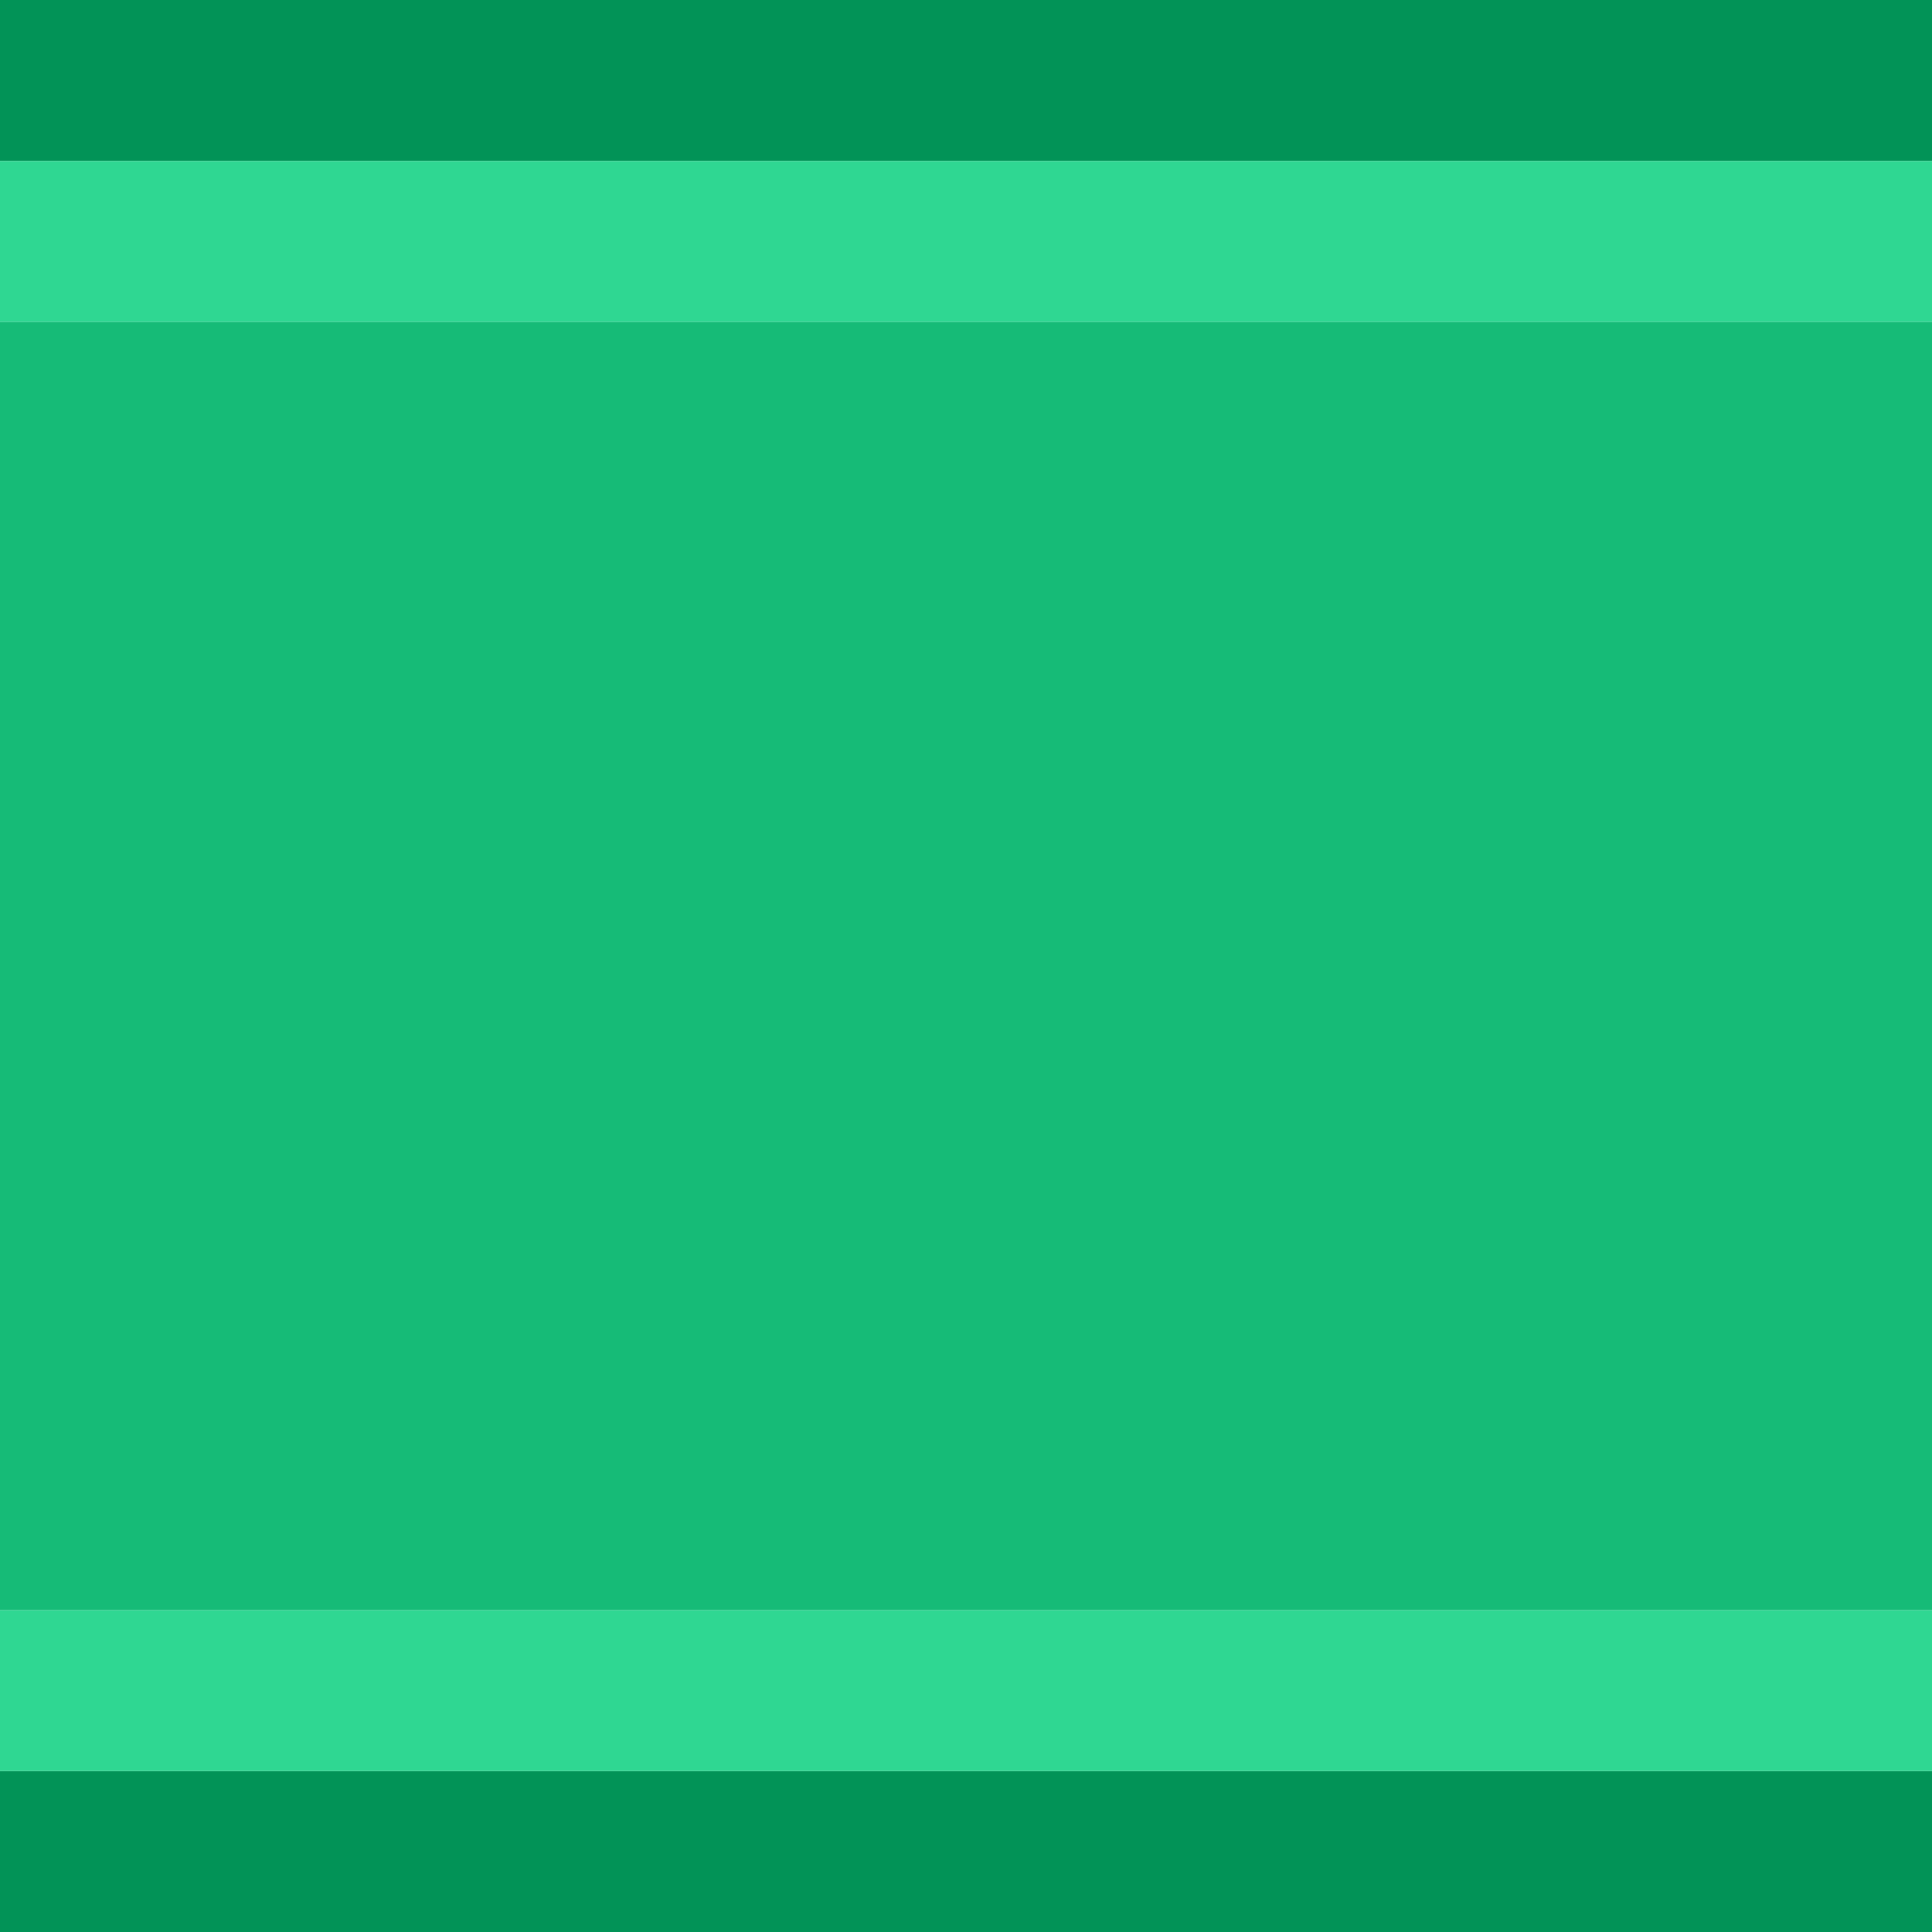
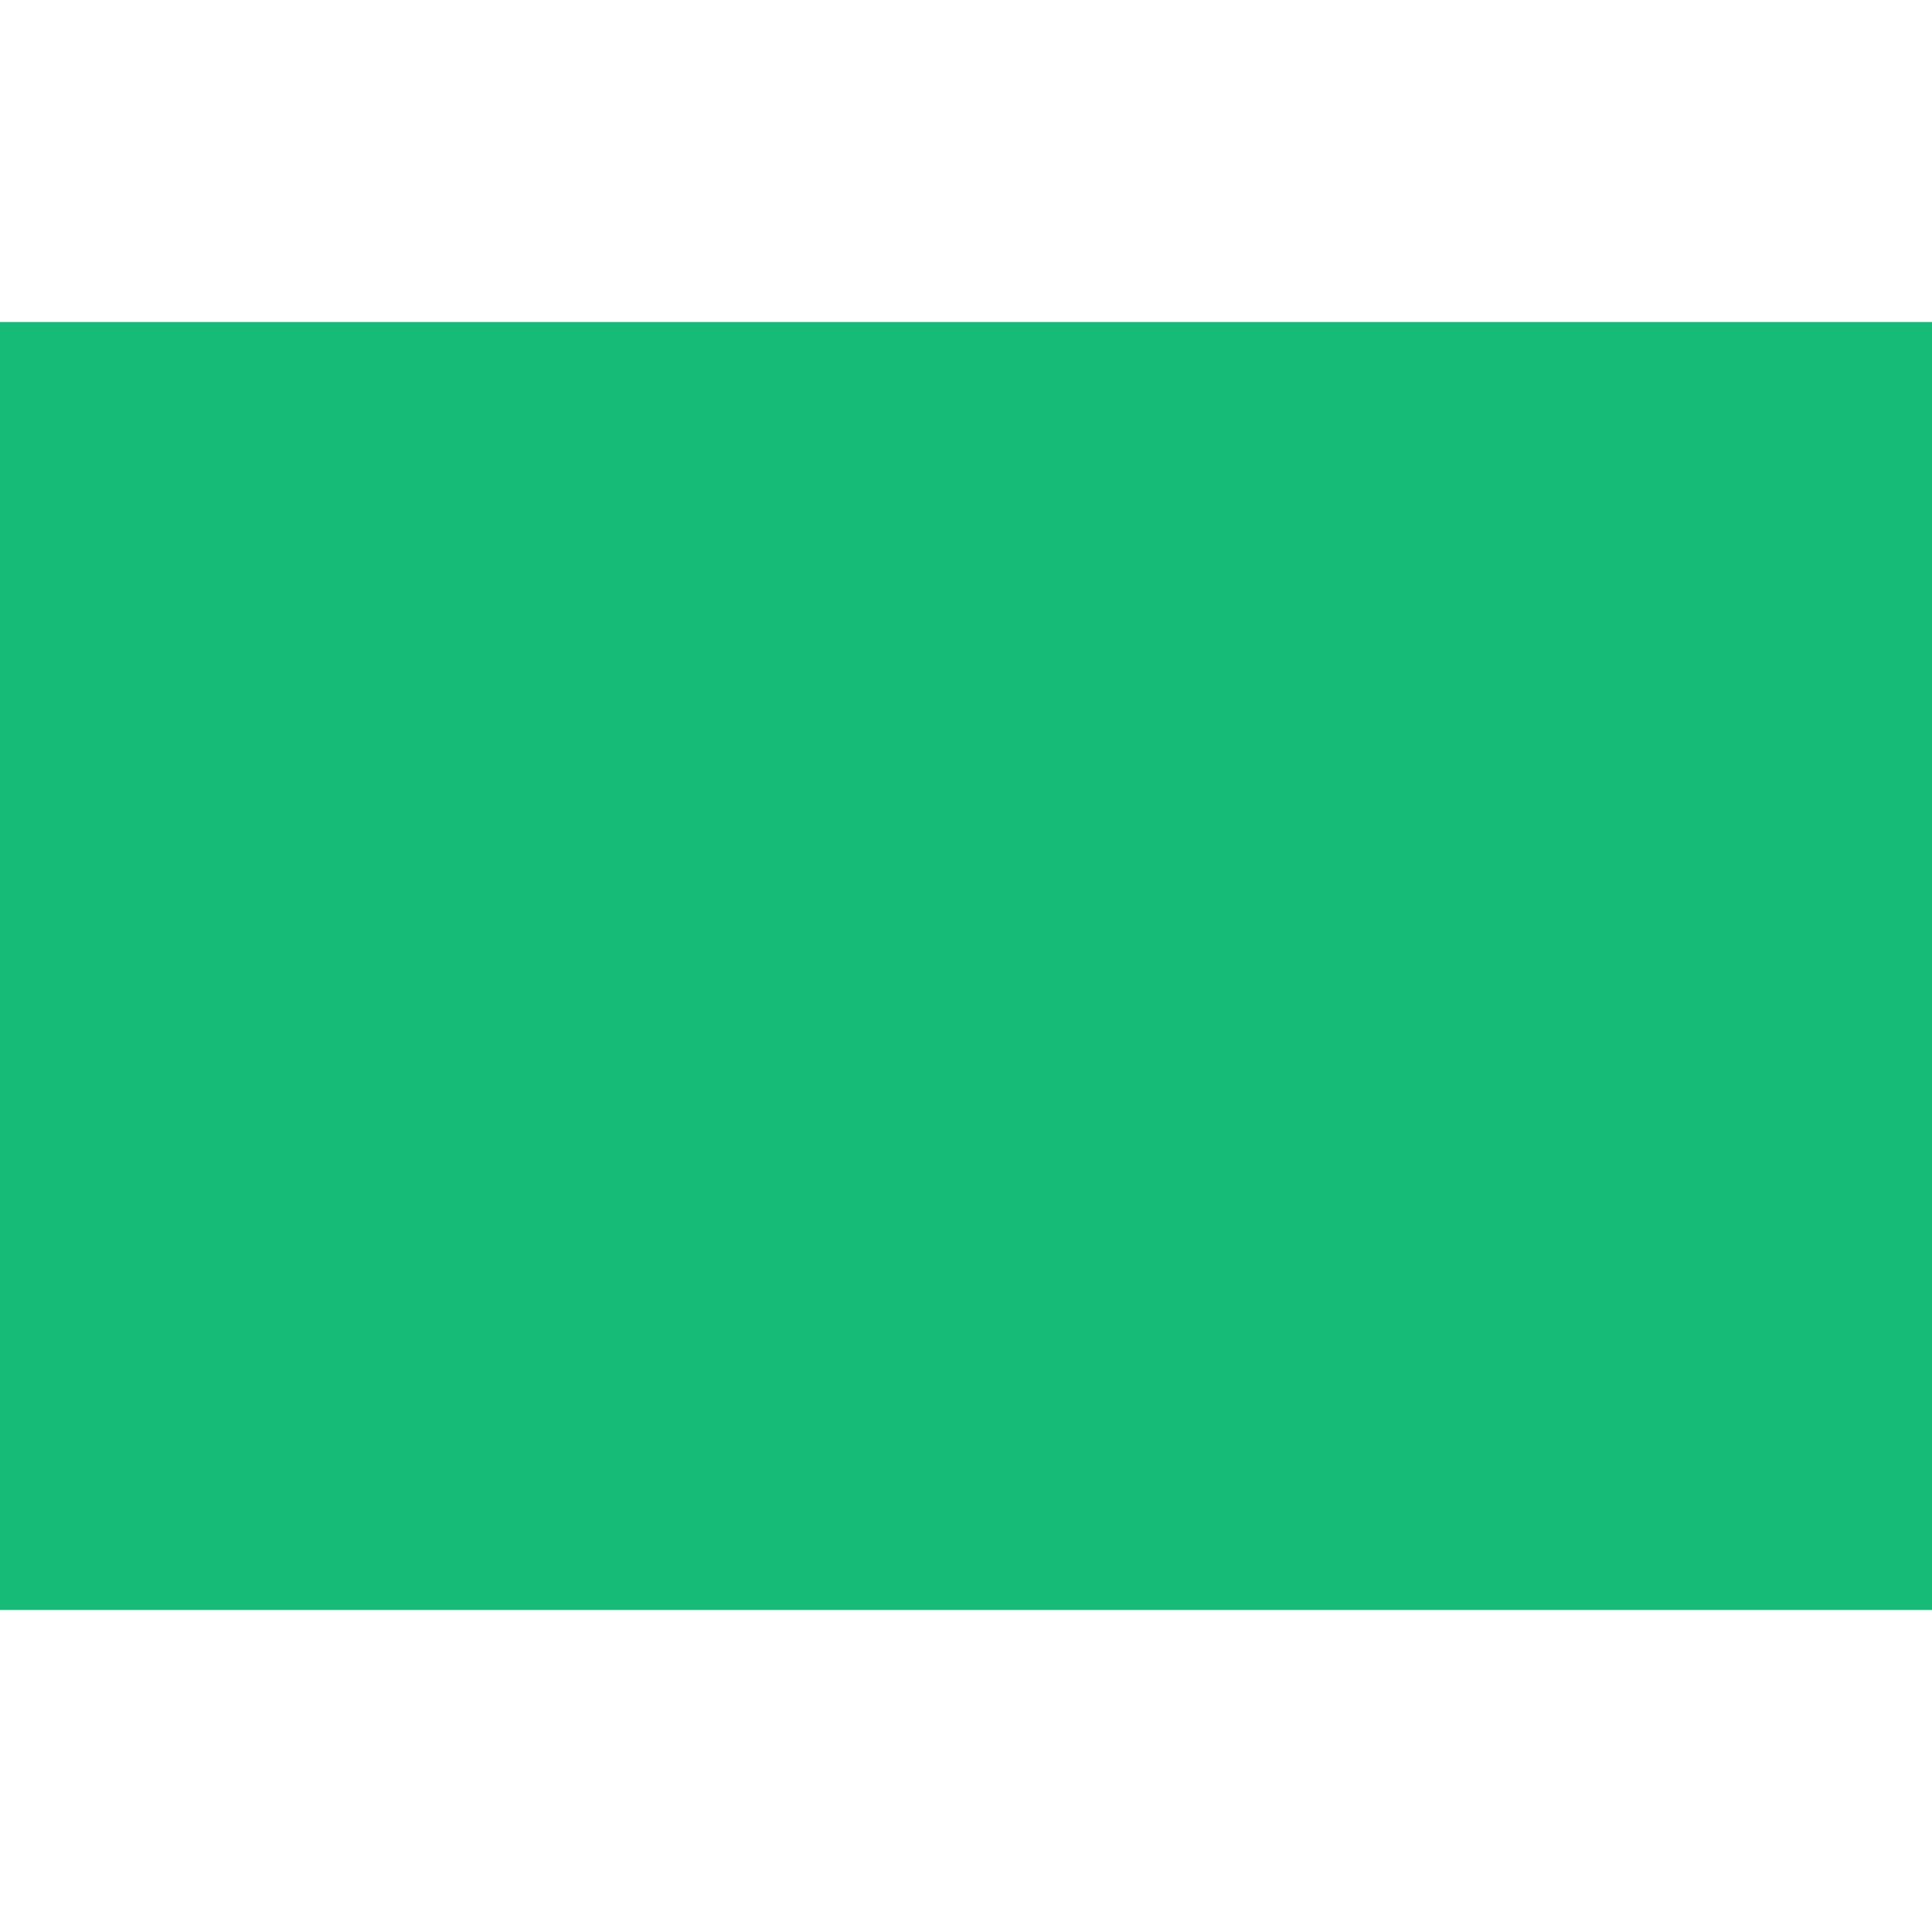
<svg xmlns="http://www.w3.org/2000/svg" width="24" height="24">
  <defs />
  <g>
-     <path stroke="none" fill="#029357" d="M24 2 L0 2 0 0 24 0 24 2 M24 22 L24 24 0 24 0 22 24 22" />
-     <path stroke="none" fill="#2FD792" d="M24 22 L0 22 0 20 24 20 24 22 M24 2 L24 4 0 4 0 2 24 2" />
    <path stroke="none" fill="#16BB77" d="M0 4 L24 4 24 20 0 20 0 4" />
  </g>
</svg>